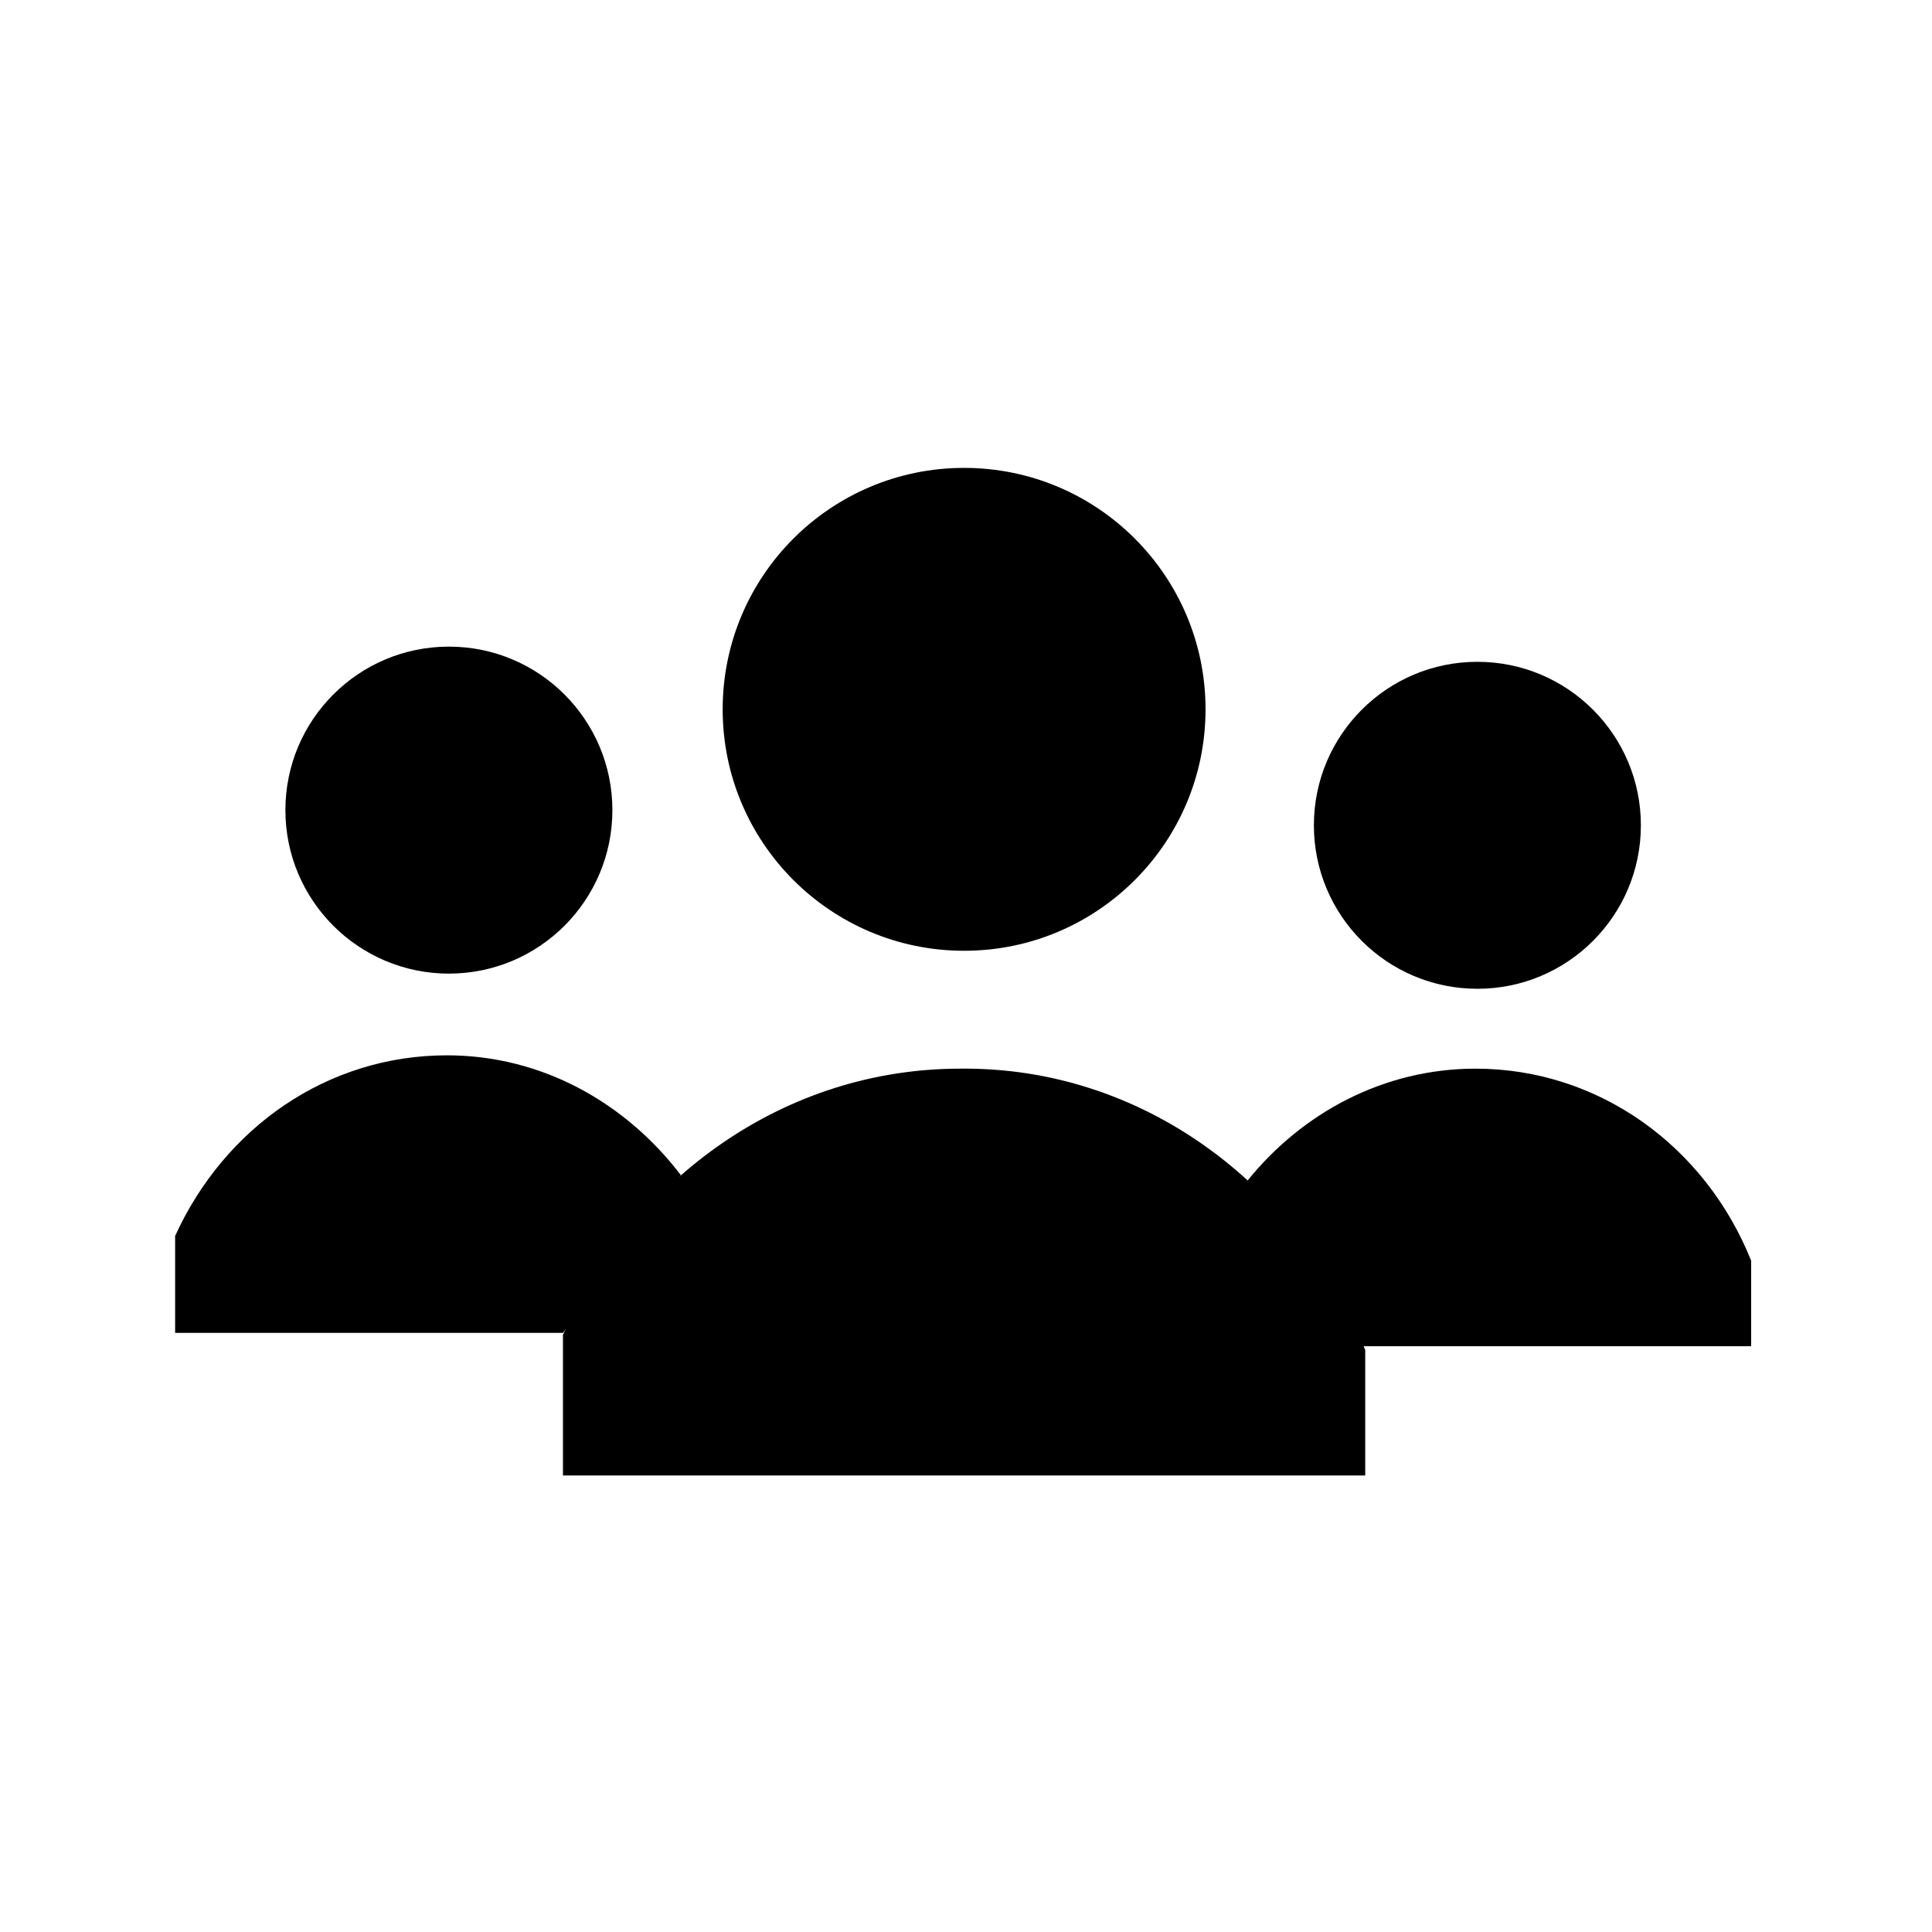
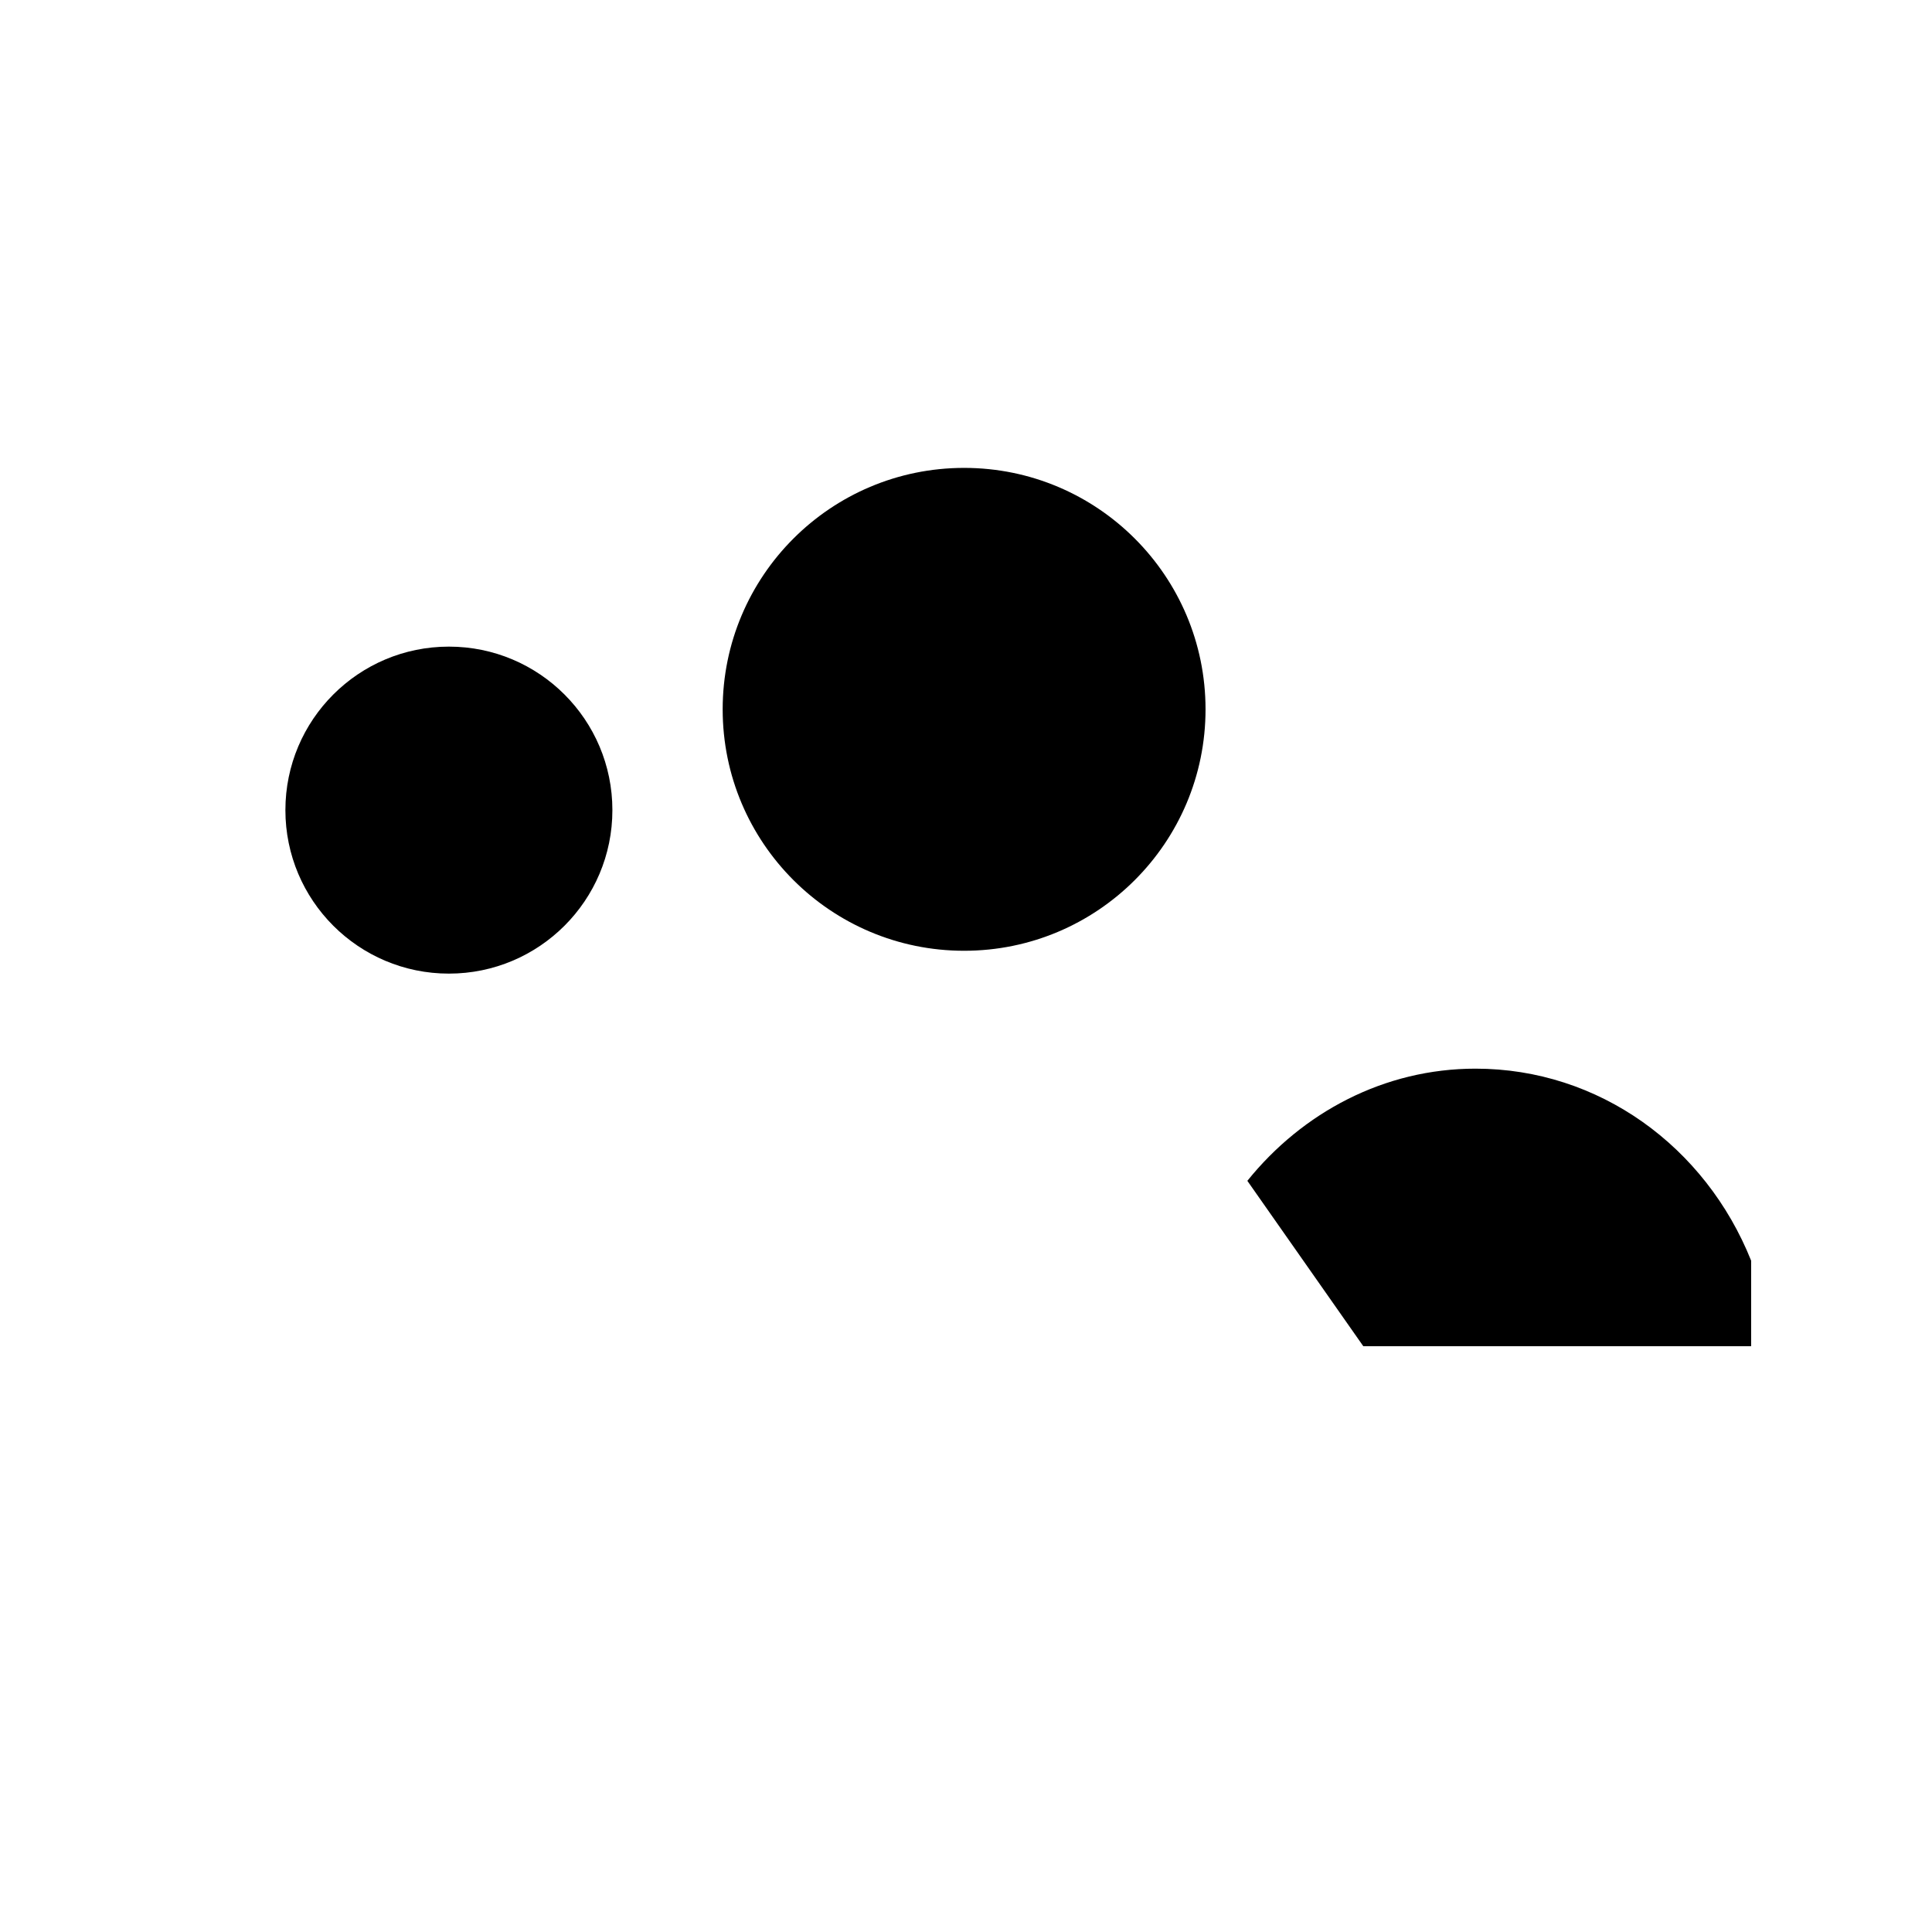
<svg xmlns="http://www.w3.org/2000/svg" fill="#000000" width="800px" height="800px" version="1.1" viewBox="144 144 512 512">
  <g>
-     <path d="m505.8 501.77v33.25h-212.61v-37.281c19.145-41.816 58.945-70.535 105.3-70.535 47.859-0.504 89.172 30.23 107.31 74.566z" />
    <path d="m463.48 331.98c0 35.336-28.645 63.984-63.98 63.984-35.34 0-63.984-28.648-63.984-63.984s28.645-63.984 63.984-63.984c35.336 0 63.98 28.648 63.98 63.984" />
    <path d="m505.29 500.76h102.78v-22.672c-12.09-30.23-40.305-50.883-73.051-50.883-24.184 0-45.848 11.586-60.457 29.727" />
-     <path d="m578.85 362.71c0 23.93-19.398 43.328-43.328 43.328-23.93 0-43.328-19.398-43.328-43.328 0-23.926 19.398-43.324 43.328-43.324 23.93 0 43.328 19.398 43.328 43.324" />
-     <path d="m293.19 497.23h-102.78v-25.695c13.098-28.719 40.305-47.863 72.043-47.863 25.191 0 47.359 12.594 61.969 31.738" />
    <path d="m306.29 358.69c0 23.93-19.398 43.328-43.328 43.328-23.93 0-43.328-19.398-43.328-43.328s19.398-43.328 43.328-43.328c23.93 0 43.328 19.398 43.328 43.328" />
  </g>
</svg>